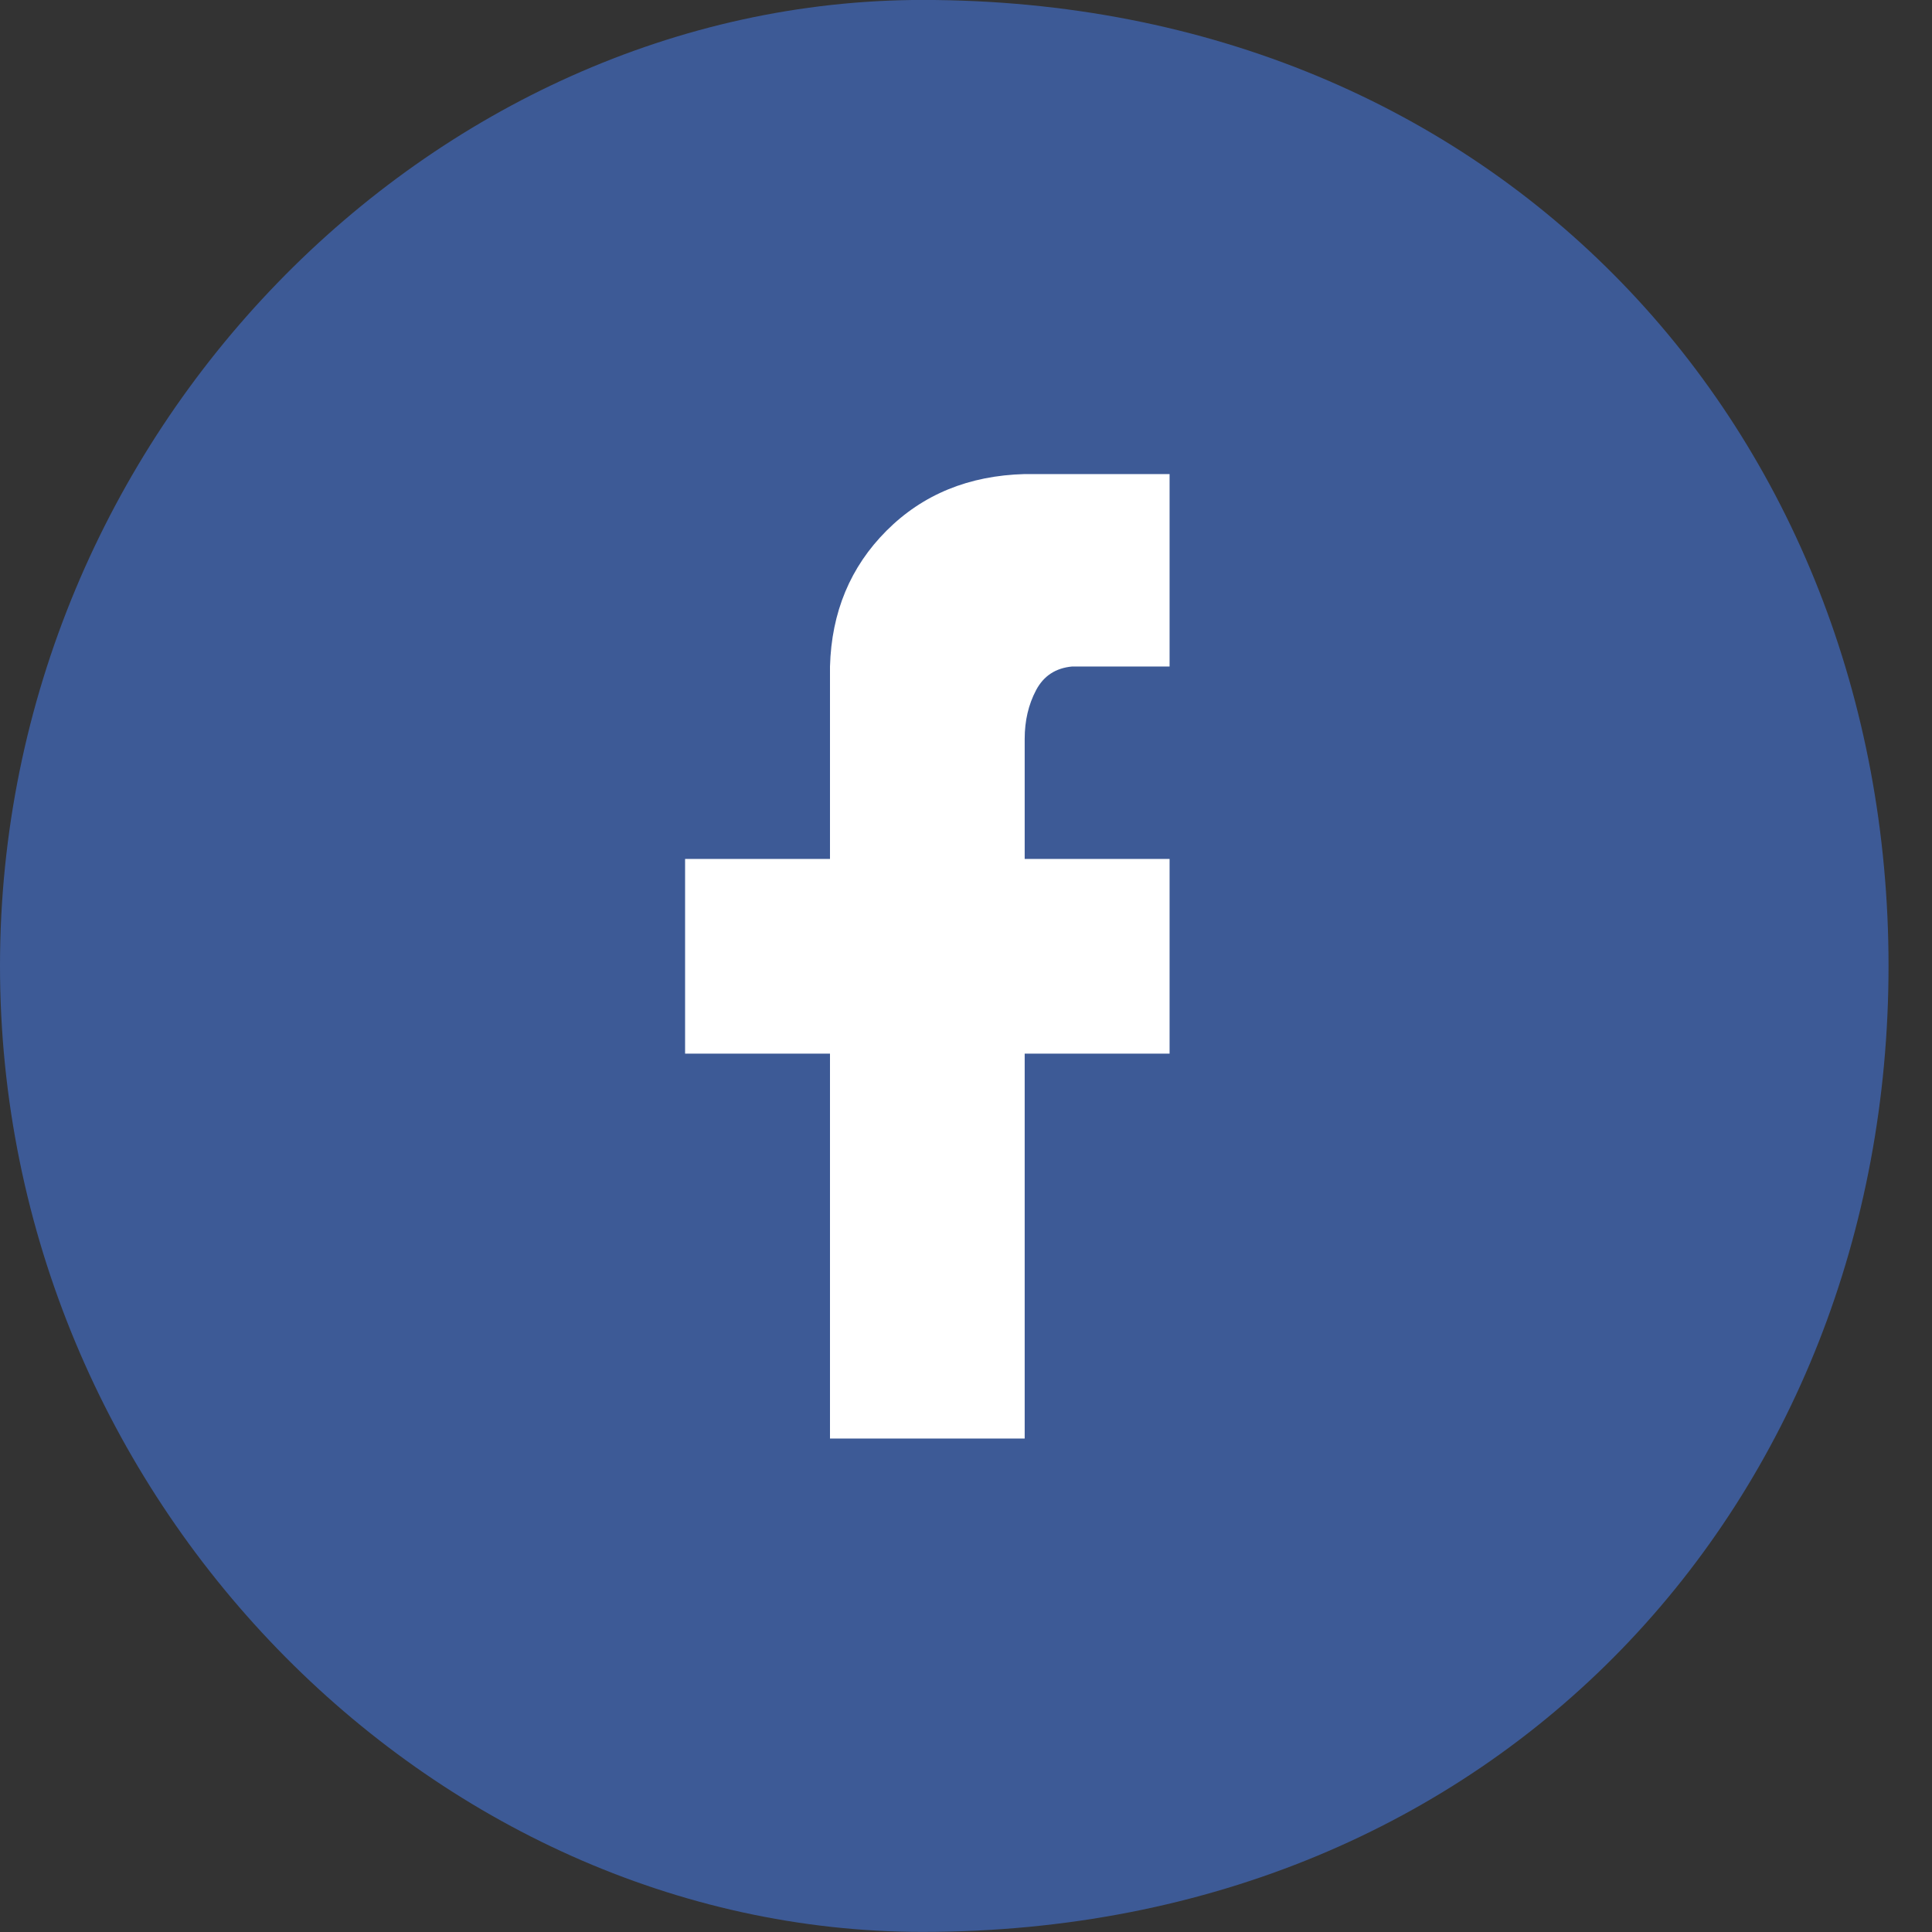
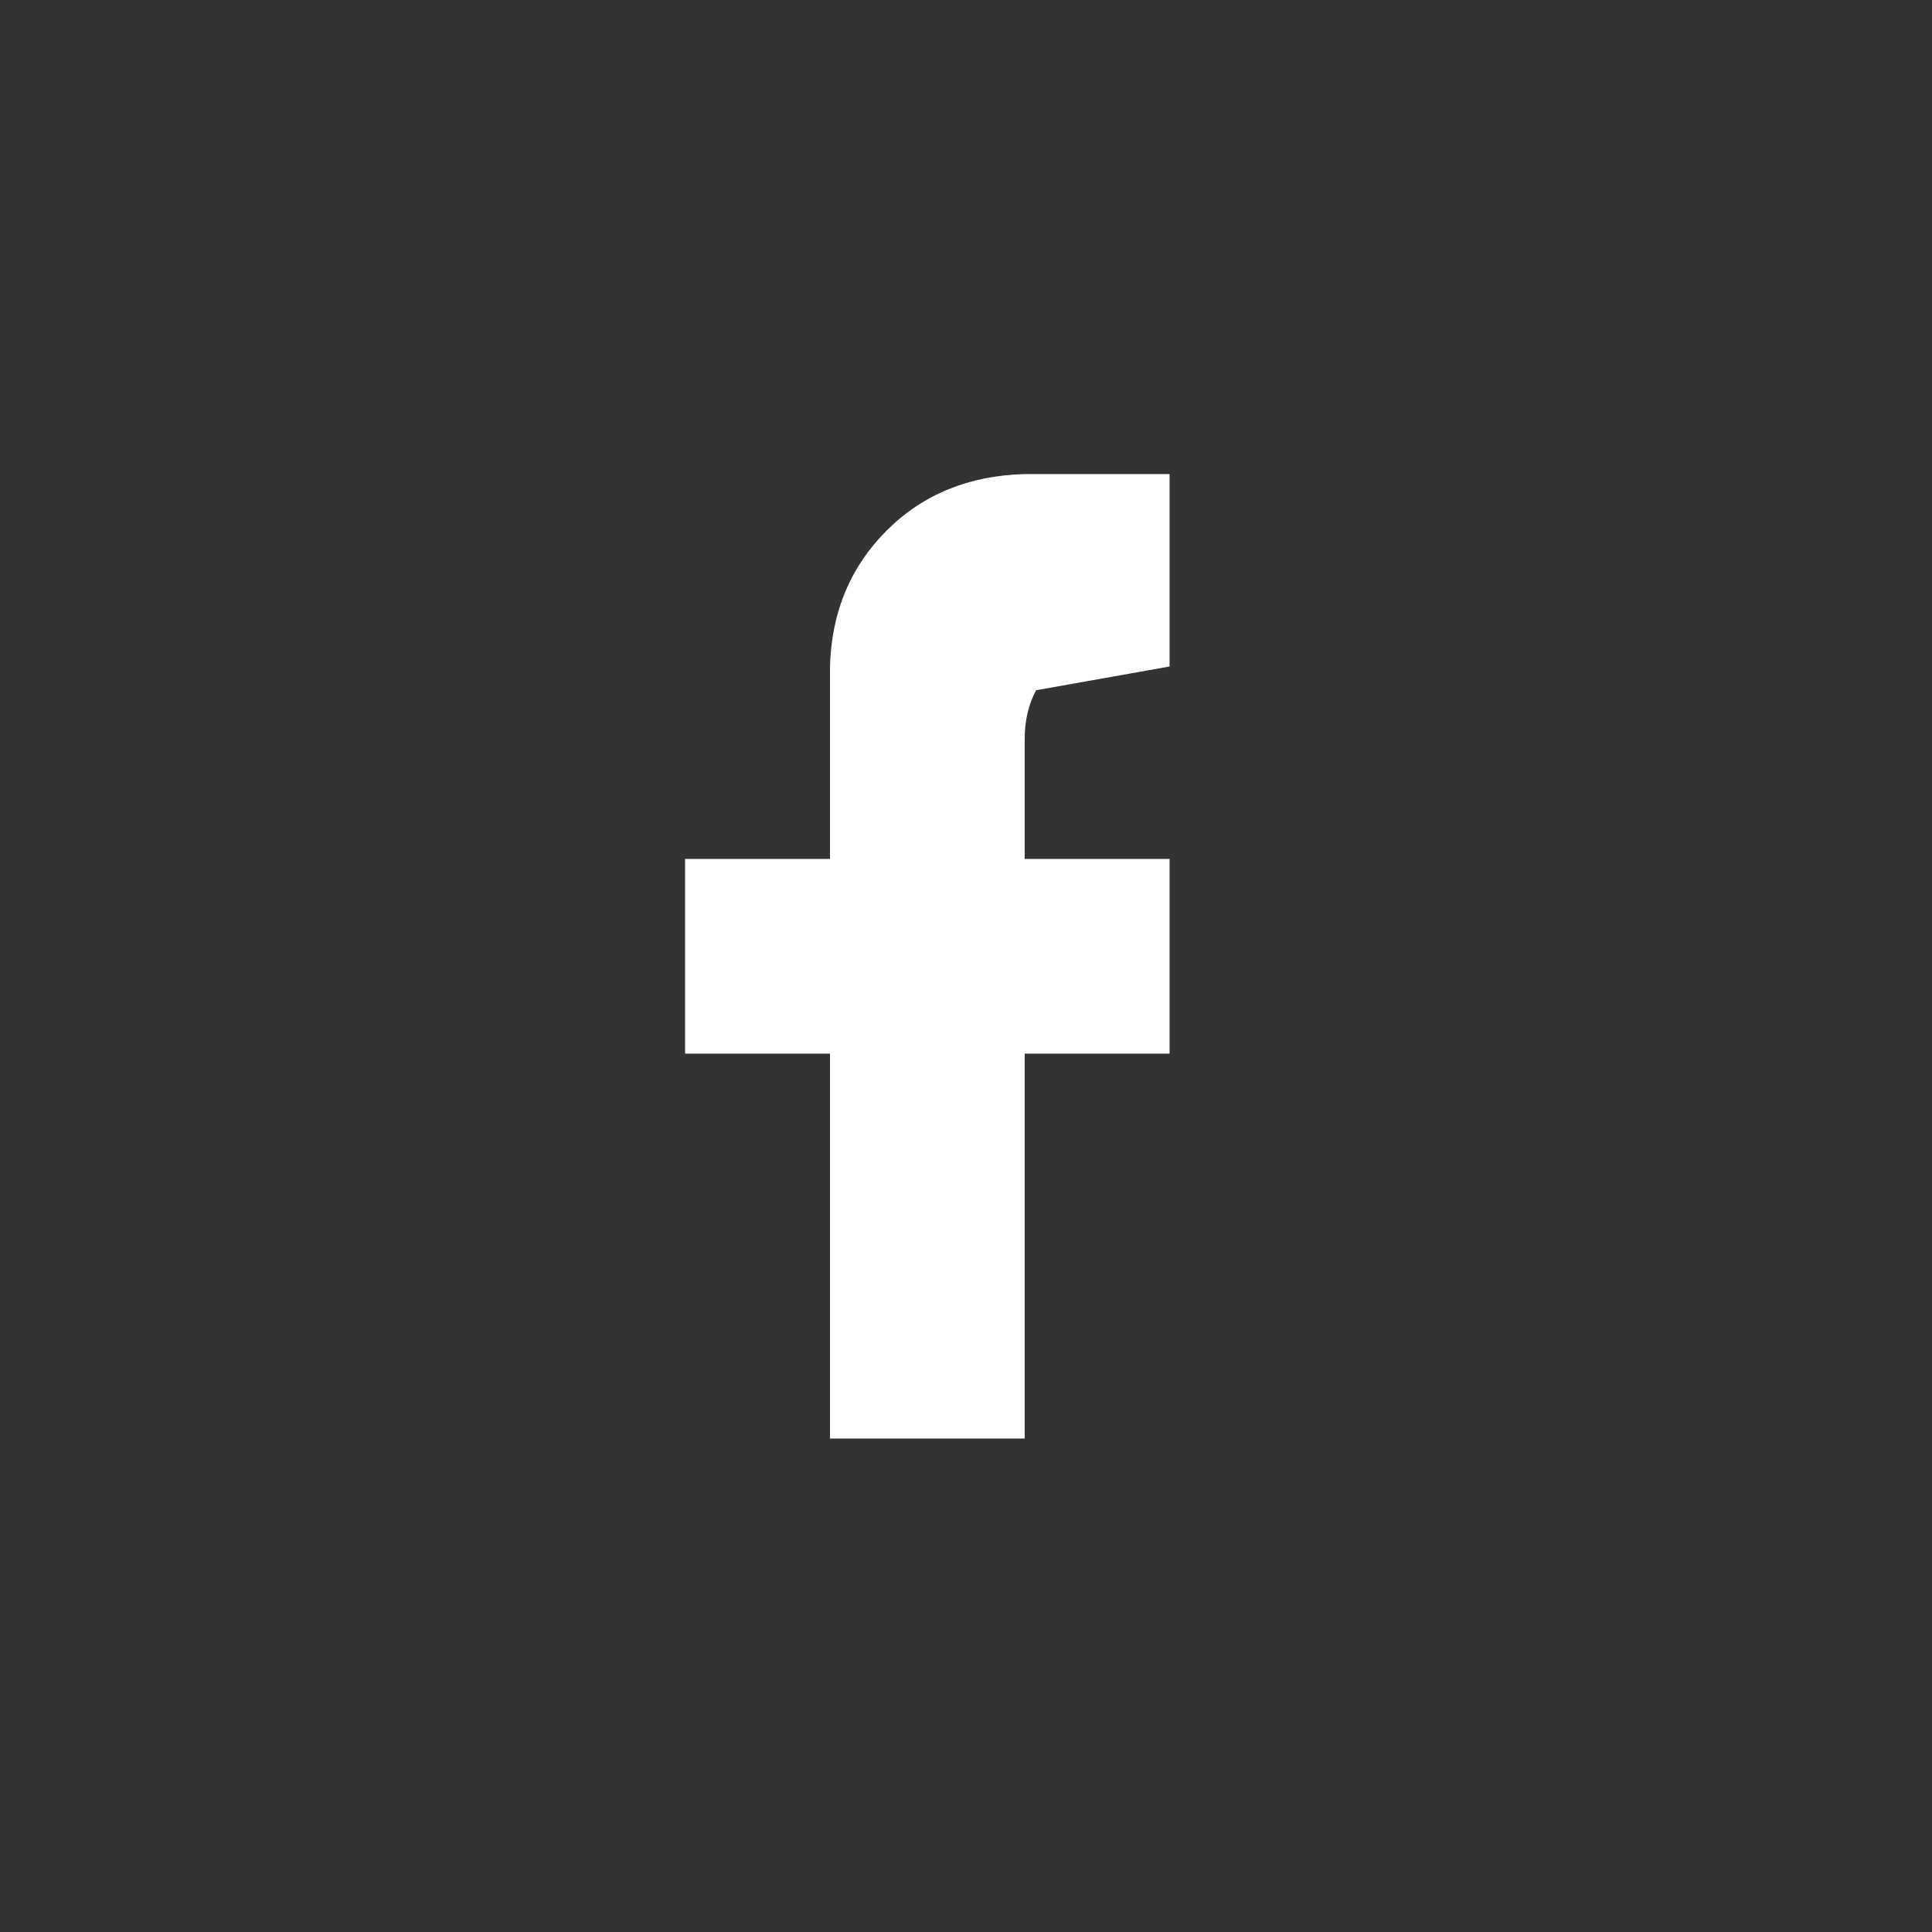
<svg xmlns="http://www.w3.org/2000/svg" width="40px" height="40px">
  <rect width="100%" height="100%" fill="#333333" stroke="none" />
-   <path fill-rule="evenodd" fill="rgb(61, 90, 150)" d="M19.1,-0.001 C31.045,-0.001 39.1,8.953 39.1,19.998 C39.1,31.044 31.045,39.998 19.1,39.998 C8.954,39.998 -0.000,31.044 -0.000,19.998 C-0.000,8.953 8.954,-0.001 19.1,-0.001 Z" />
-   <path fill-rule="evenodd" fill="rgb(255, 255, 255)" d="M21.215,9.815 C20.059,9.846 19.106,10.236 18.356,10.986 C17.606,11.736 17.215,12.674 17.184,13.799 L17.184,17.783 L14.184,17.783 L14.184,21.814 L17.184,21.814 L17.184,29.783 L21.215,29.783 L21.215,21.814 L24.215,21.814 L24.215,17.783 L21.215,17.783 L21.215,15.299 C21.215,14.924 21.293,14.588 21.450,14.291 C21.606,13.994 21.856,13.830 22.200,13.799 L24.215,13.799 L24.215,9.815 L21.215,9.815 Z" />
+   <path fill-rule="evenodd" fill="rgb(255, 255, 255)" d="M21.215,9.815 C20.059,9.846 19.106,10.236 18.356,10.986 C17.606,11.736 17.215,12.674 17.184,13.799 L17.184,17.783 L14.184,17.783 L14.184,21.814 L17.184,21.814 L17.184,29.783 L21.215,29.783 L21.215,21.814 L24.215,21.814 L24.215,17.783 L21.215,17.783 L21.215,15.299 C21.215,14.924 21.293,14.588 21.450,14.291 L24.215,13.799 L24.215,9.815 L21.215,9.815 Z" />
</svg>